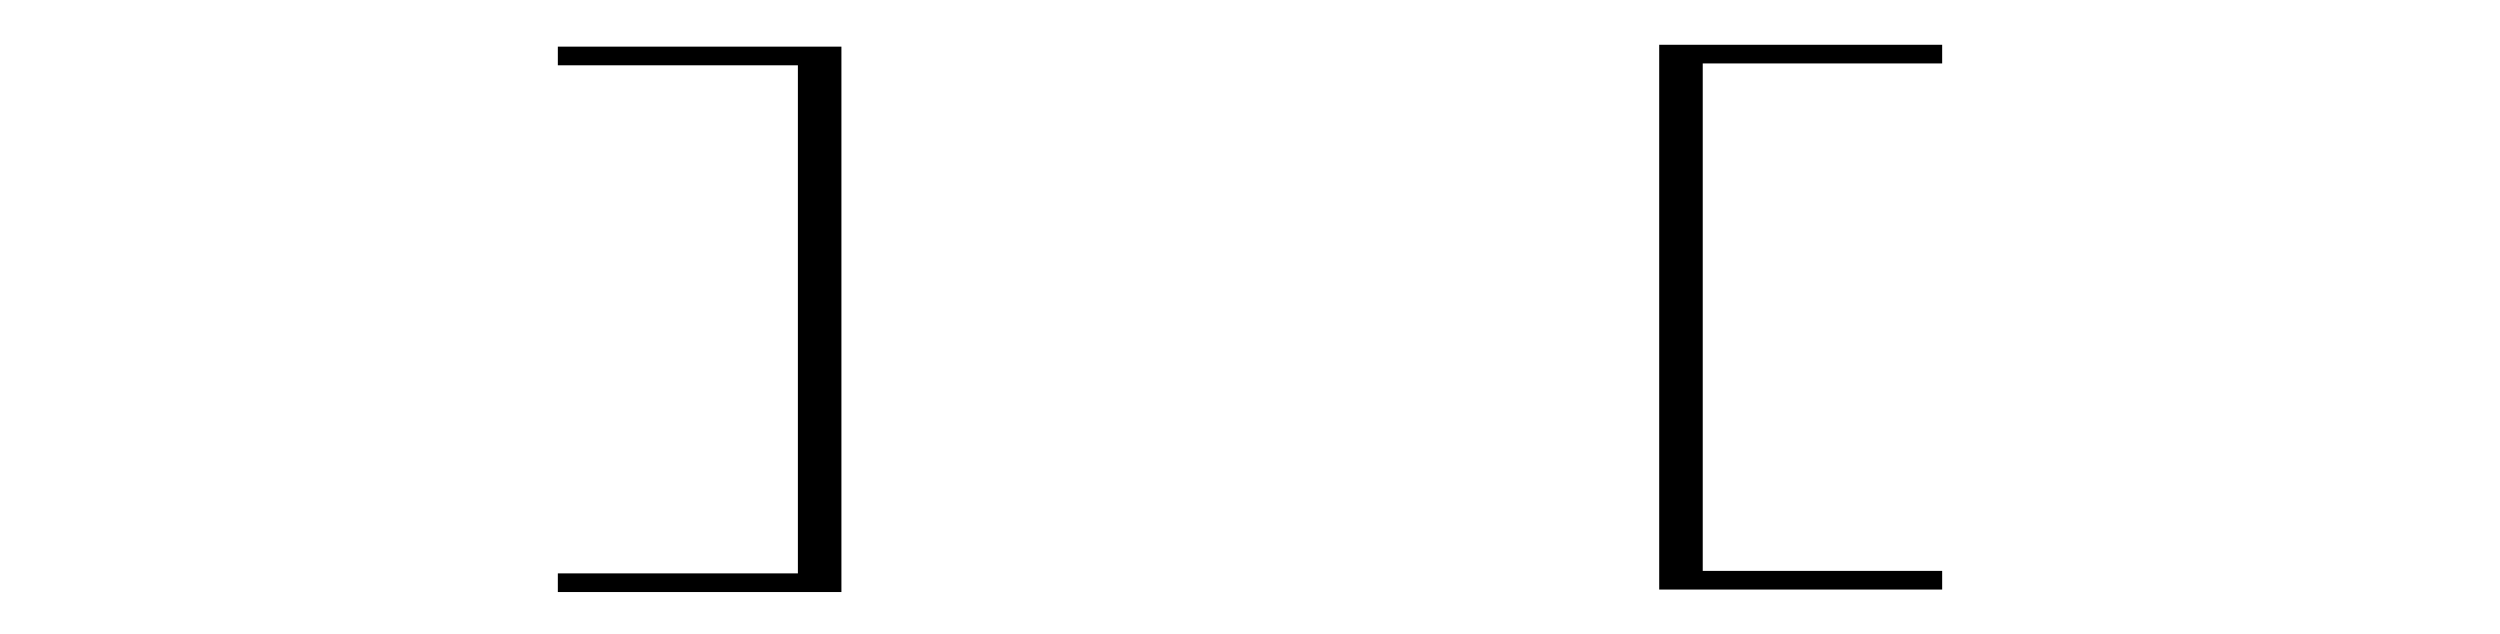
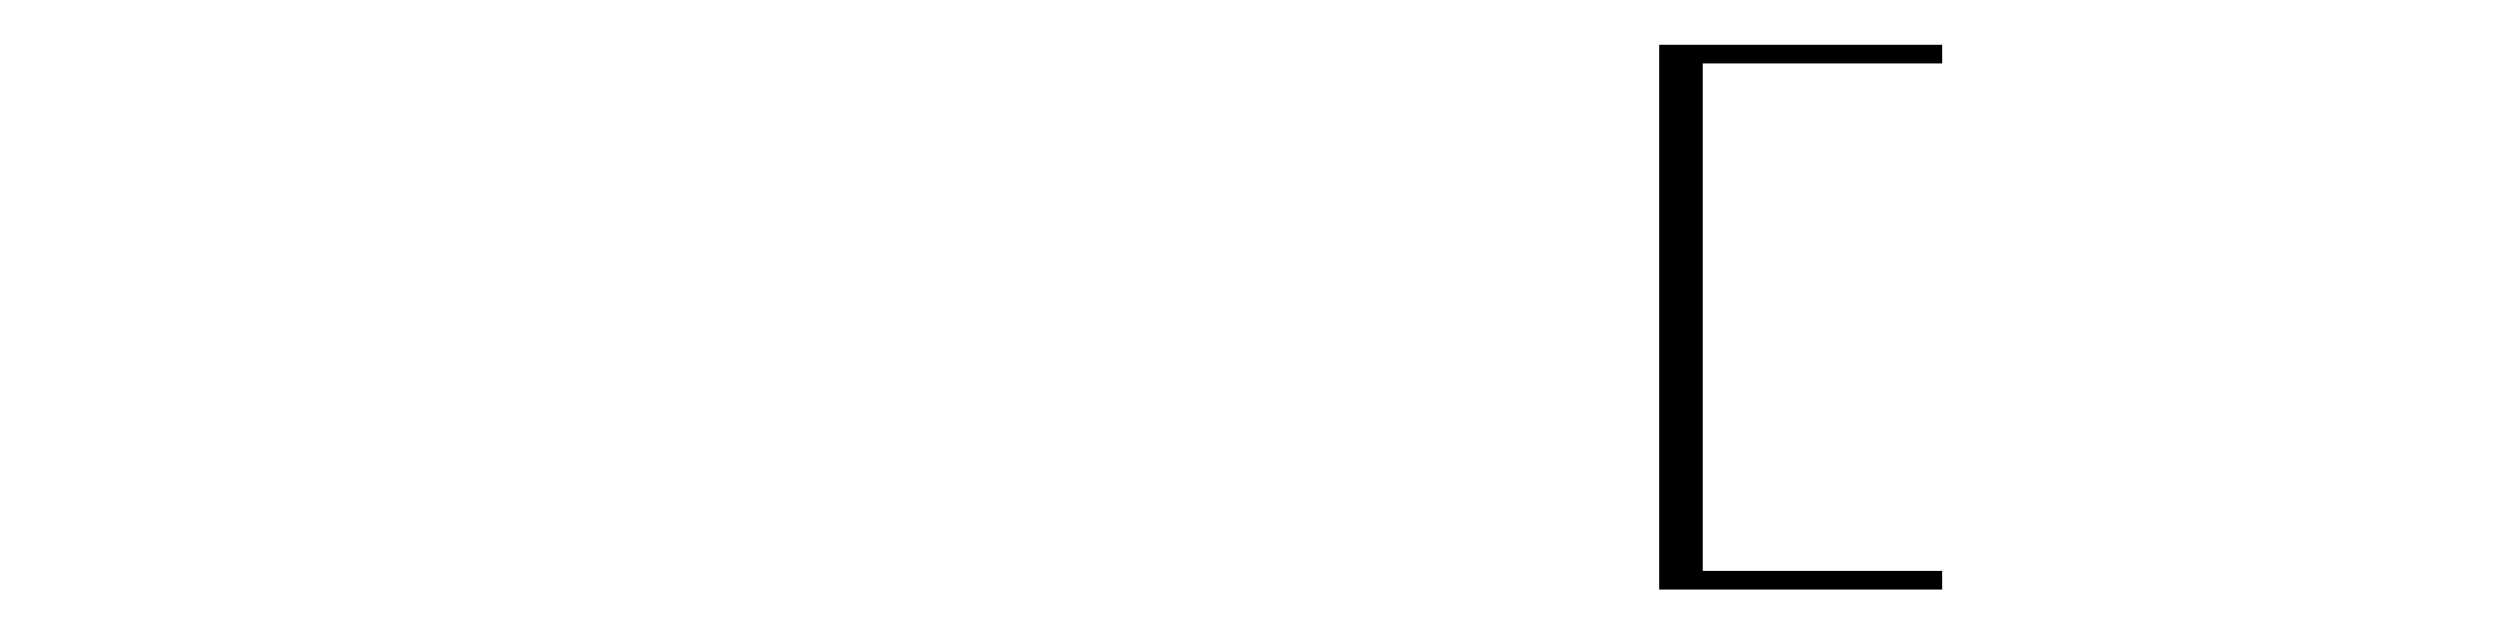
<svg xmlns="http://www.w3.org/2000/svg" version="1.1" baseProfile="tiny" id="Layer_1" x="0px" y="0px" viewBox="0 0 402 102" overflow="visible" xml:space="preserve">
  <polygon id="colorstyle:Base_opacity:100_00000132073372909919479690000015544822314862682519_" points="312.3,7.2 266.8,7.2   266.8,94.8 268.6,94.8 268.6,94.8 312.3,94.8 312.3,91.8 273.8,91.8 273.8,10.2 312.3,10.2 " />
-   <polygon id="colorstyle:Base_opacity:100_00000127754923100841451560000014933471892997385102_" points="89.7,7.5 135.3,7.5   135.3,95.2 133.5,95.2 133.5,95.2 89.7,95.2 89.7,92.2 128.3,92.2 128.3,10.5 89.7,10.5 " />
</svg>